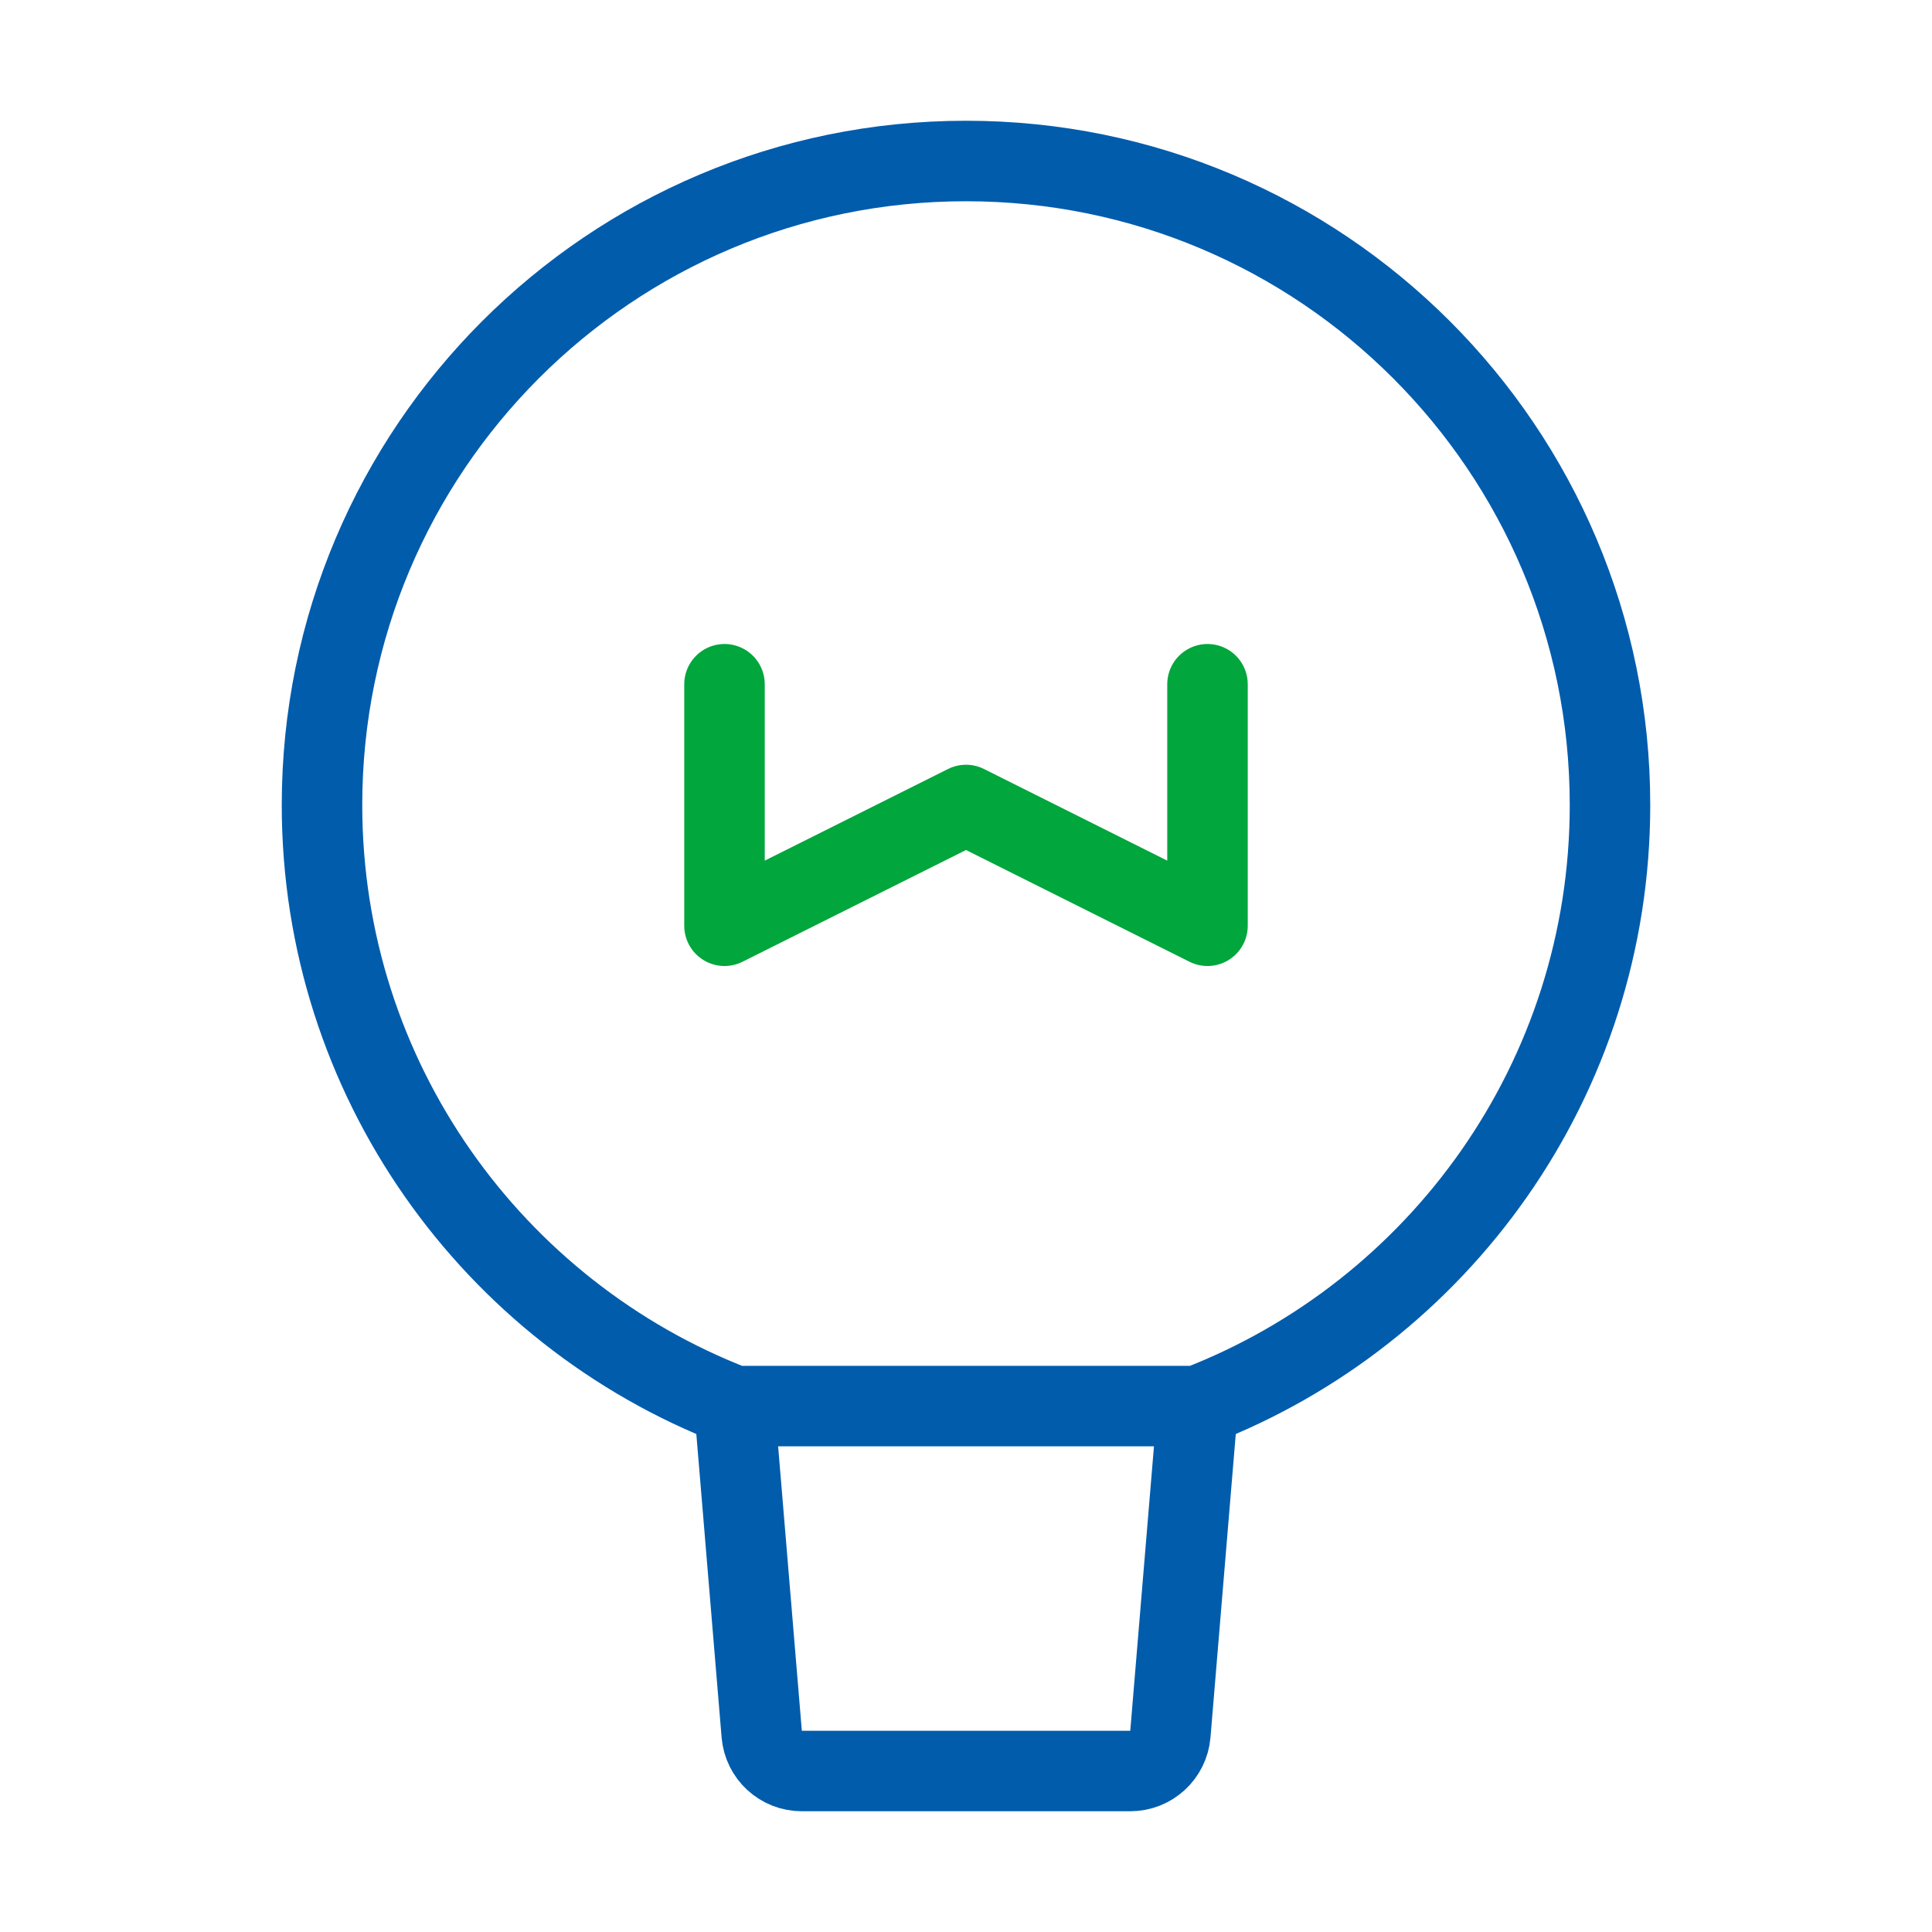
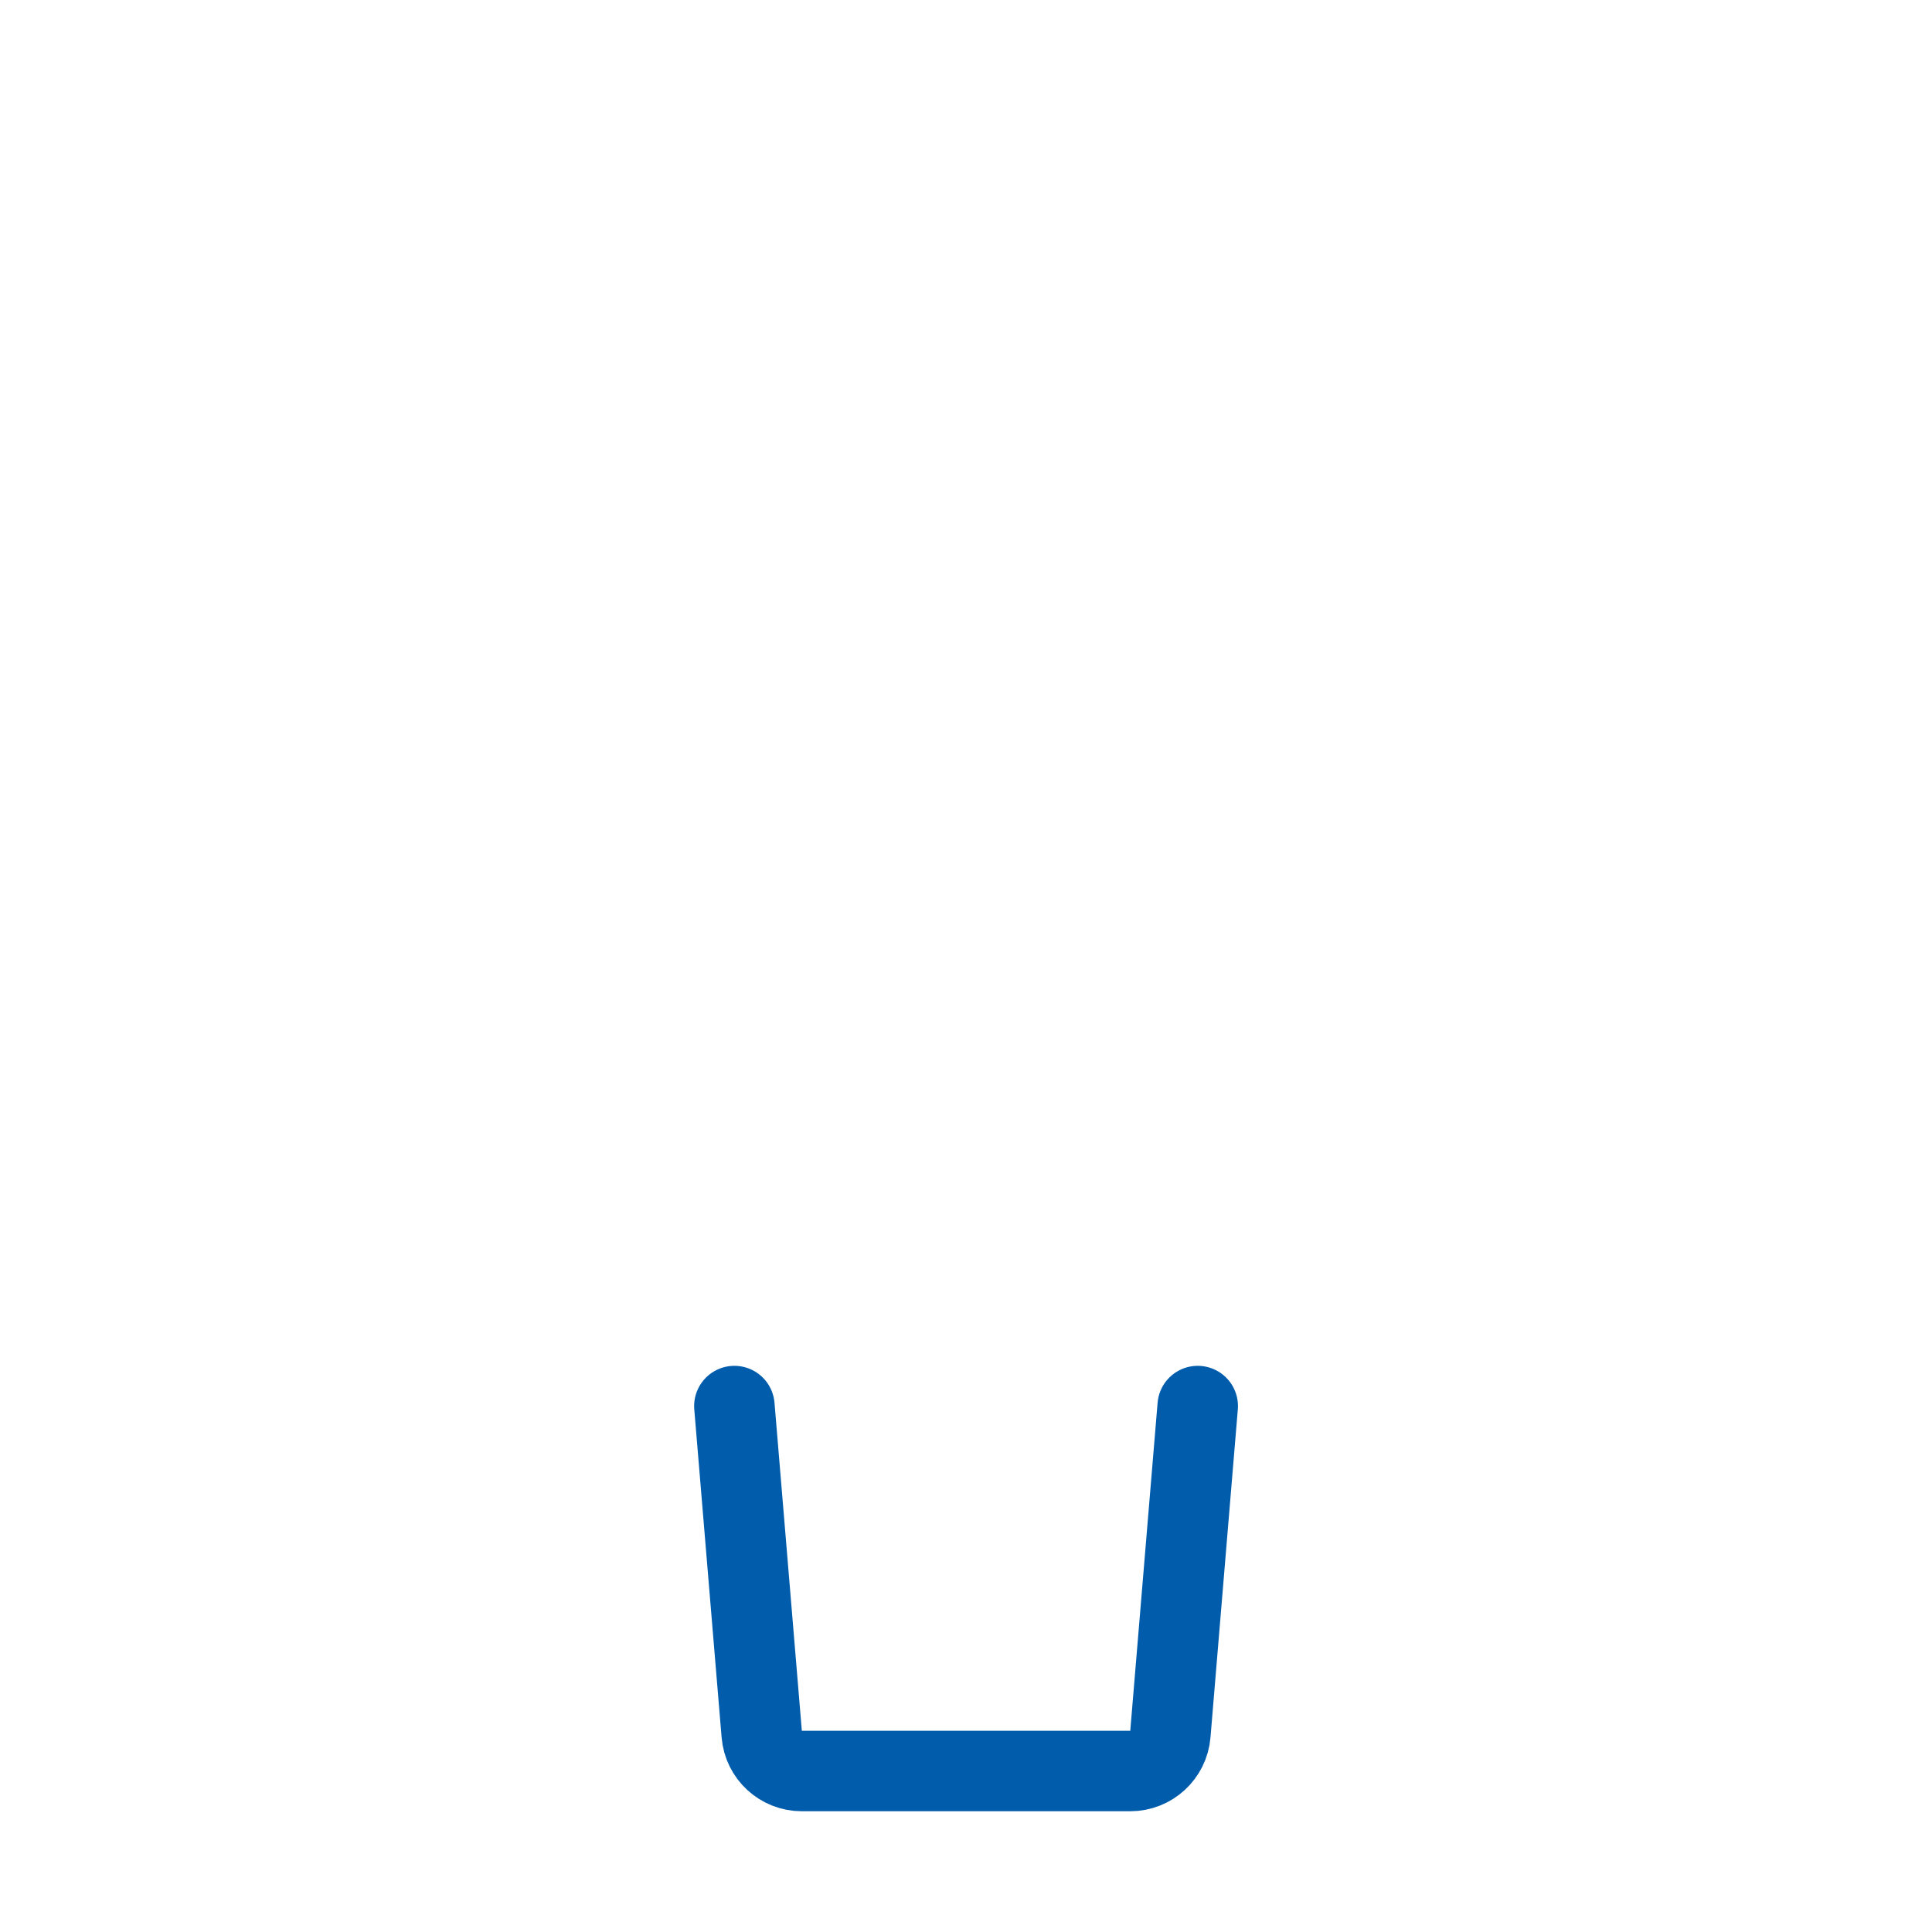
<svg xmlns="http://www.w3.org/2000/svg" width="60" height="60" viewBox="0 0 60 60" fill="none">
-   <path d="M50 25C50 33.51 44.685 40.778 37.194 43.667H30H22.806C15.315 40.778 10 33.51 10 25C10 13.954 18.954 5 30 5C41.046 5 50 13.954 50 25Z" stroke="#015CAC" stroke-width="2.5" stroke-linecap="round" stroke-linejoin="round" />
  <path d="M37.196 43.667L36.347 53.854C36.293 54.502 35.751 55 35.101 55H24.901C24.251 55 23.709 54.502 23.656 53.854L22.807 43.667" stroke="#015CAC" stroke-width="2.5" stroke-linecap="round" stroke-linejoin="round" />
-   <path d="M22.5 21.25V28.75L30 25L37.5 28.75V21.25" stroke="#01A63C" stroke-width="2.5" stroke-linecap="round" stroke-linejoin="round" />
</svg>